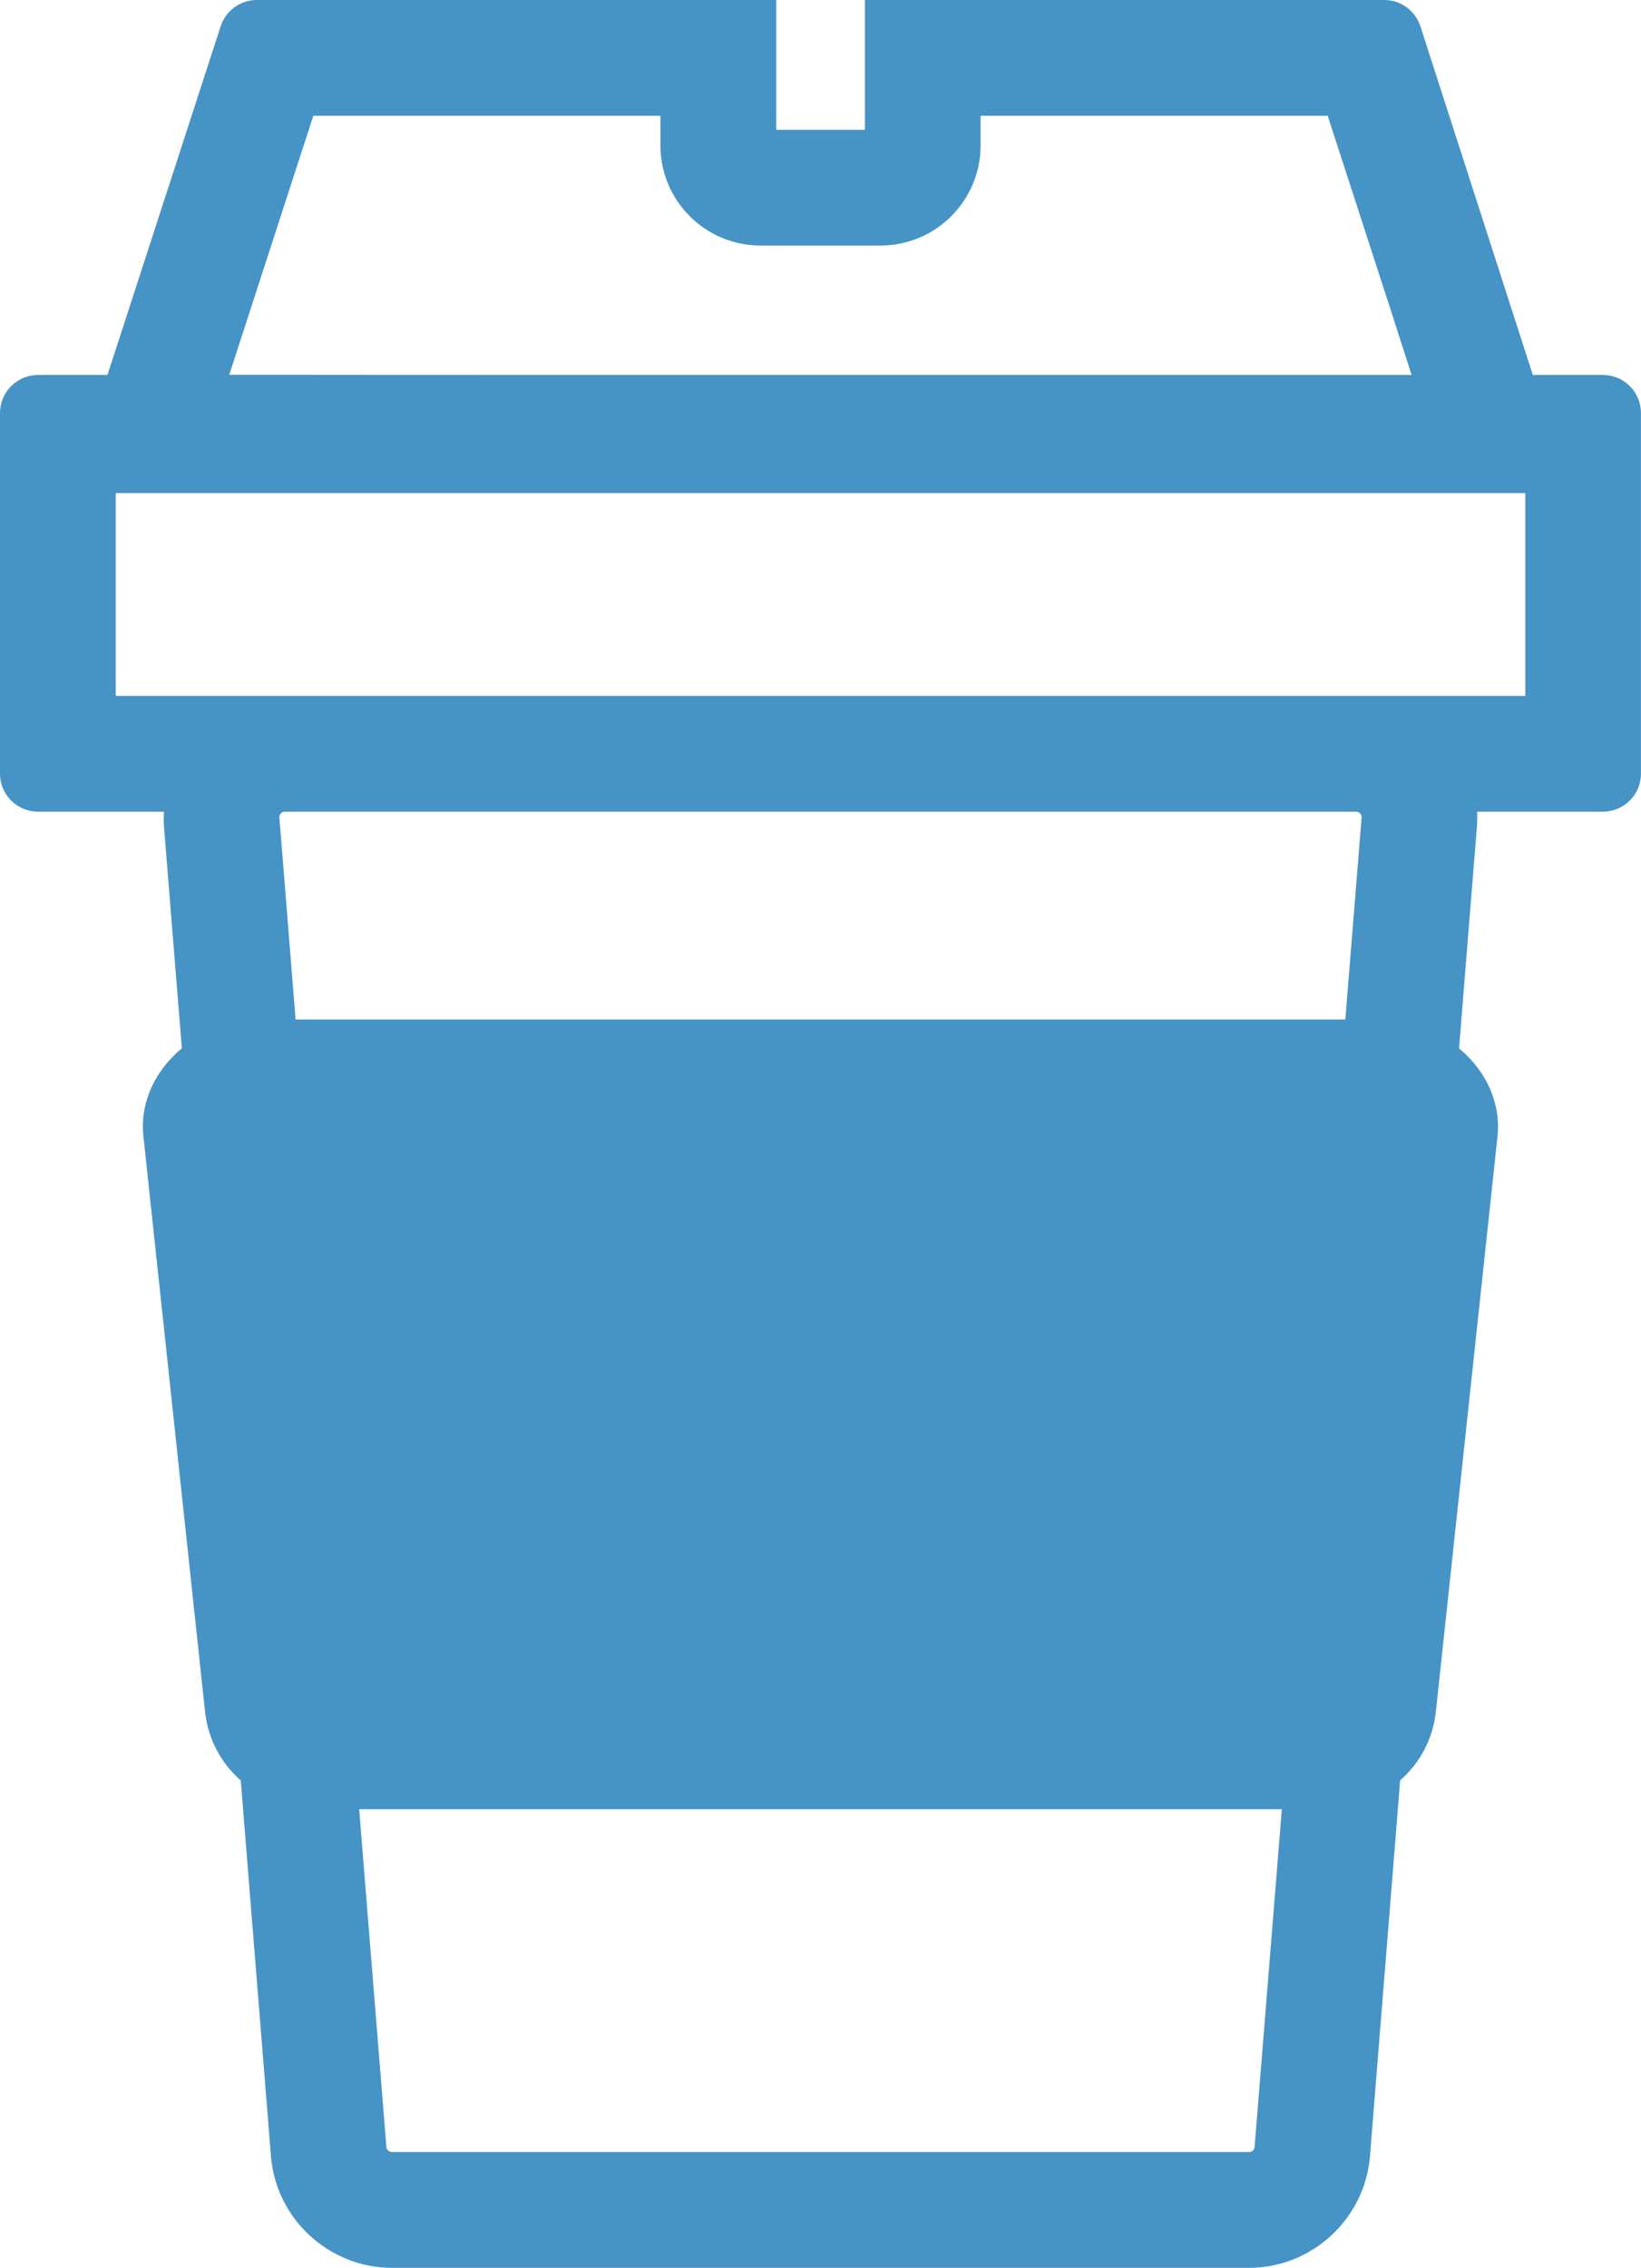
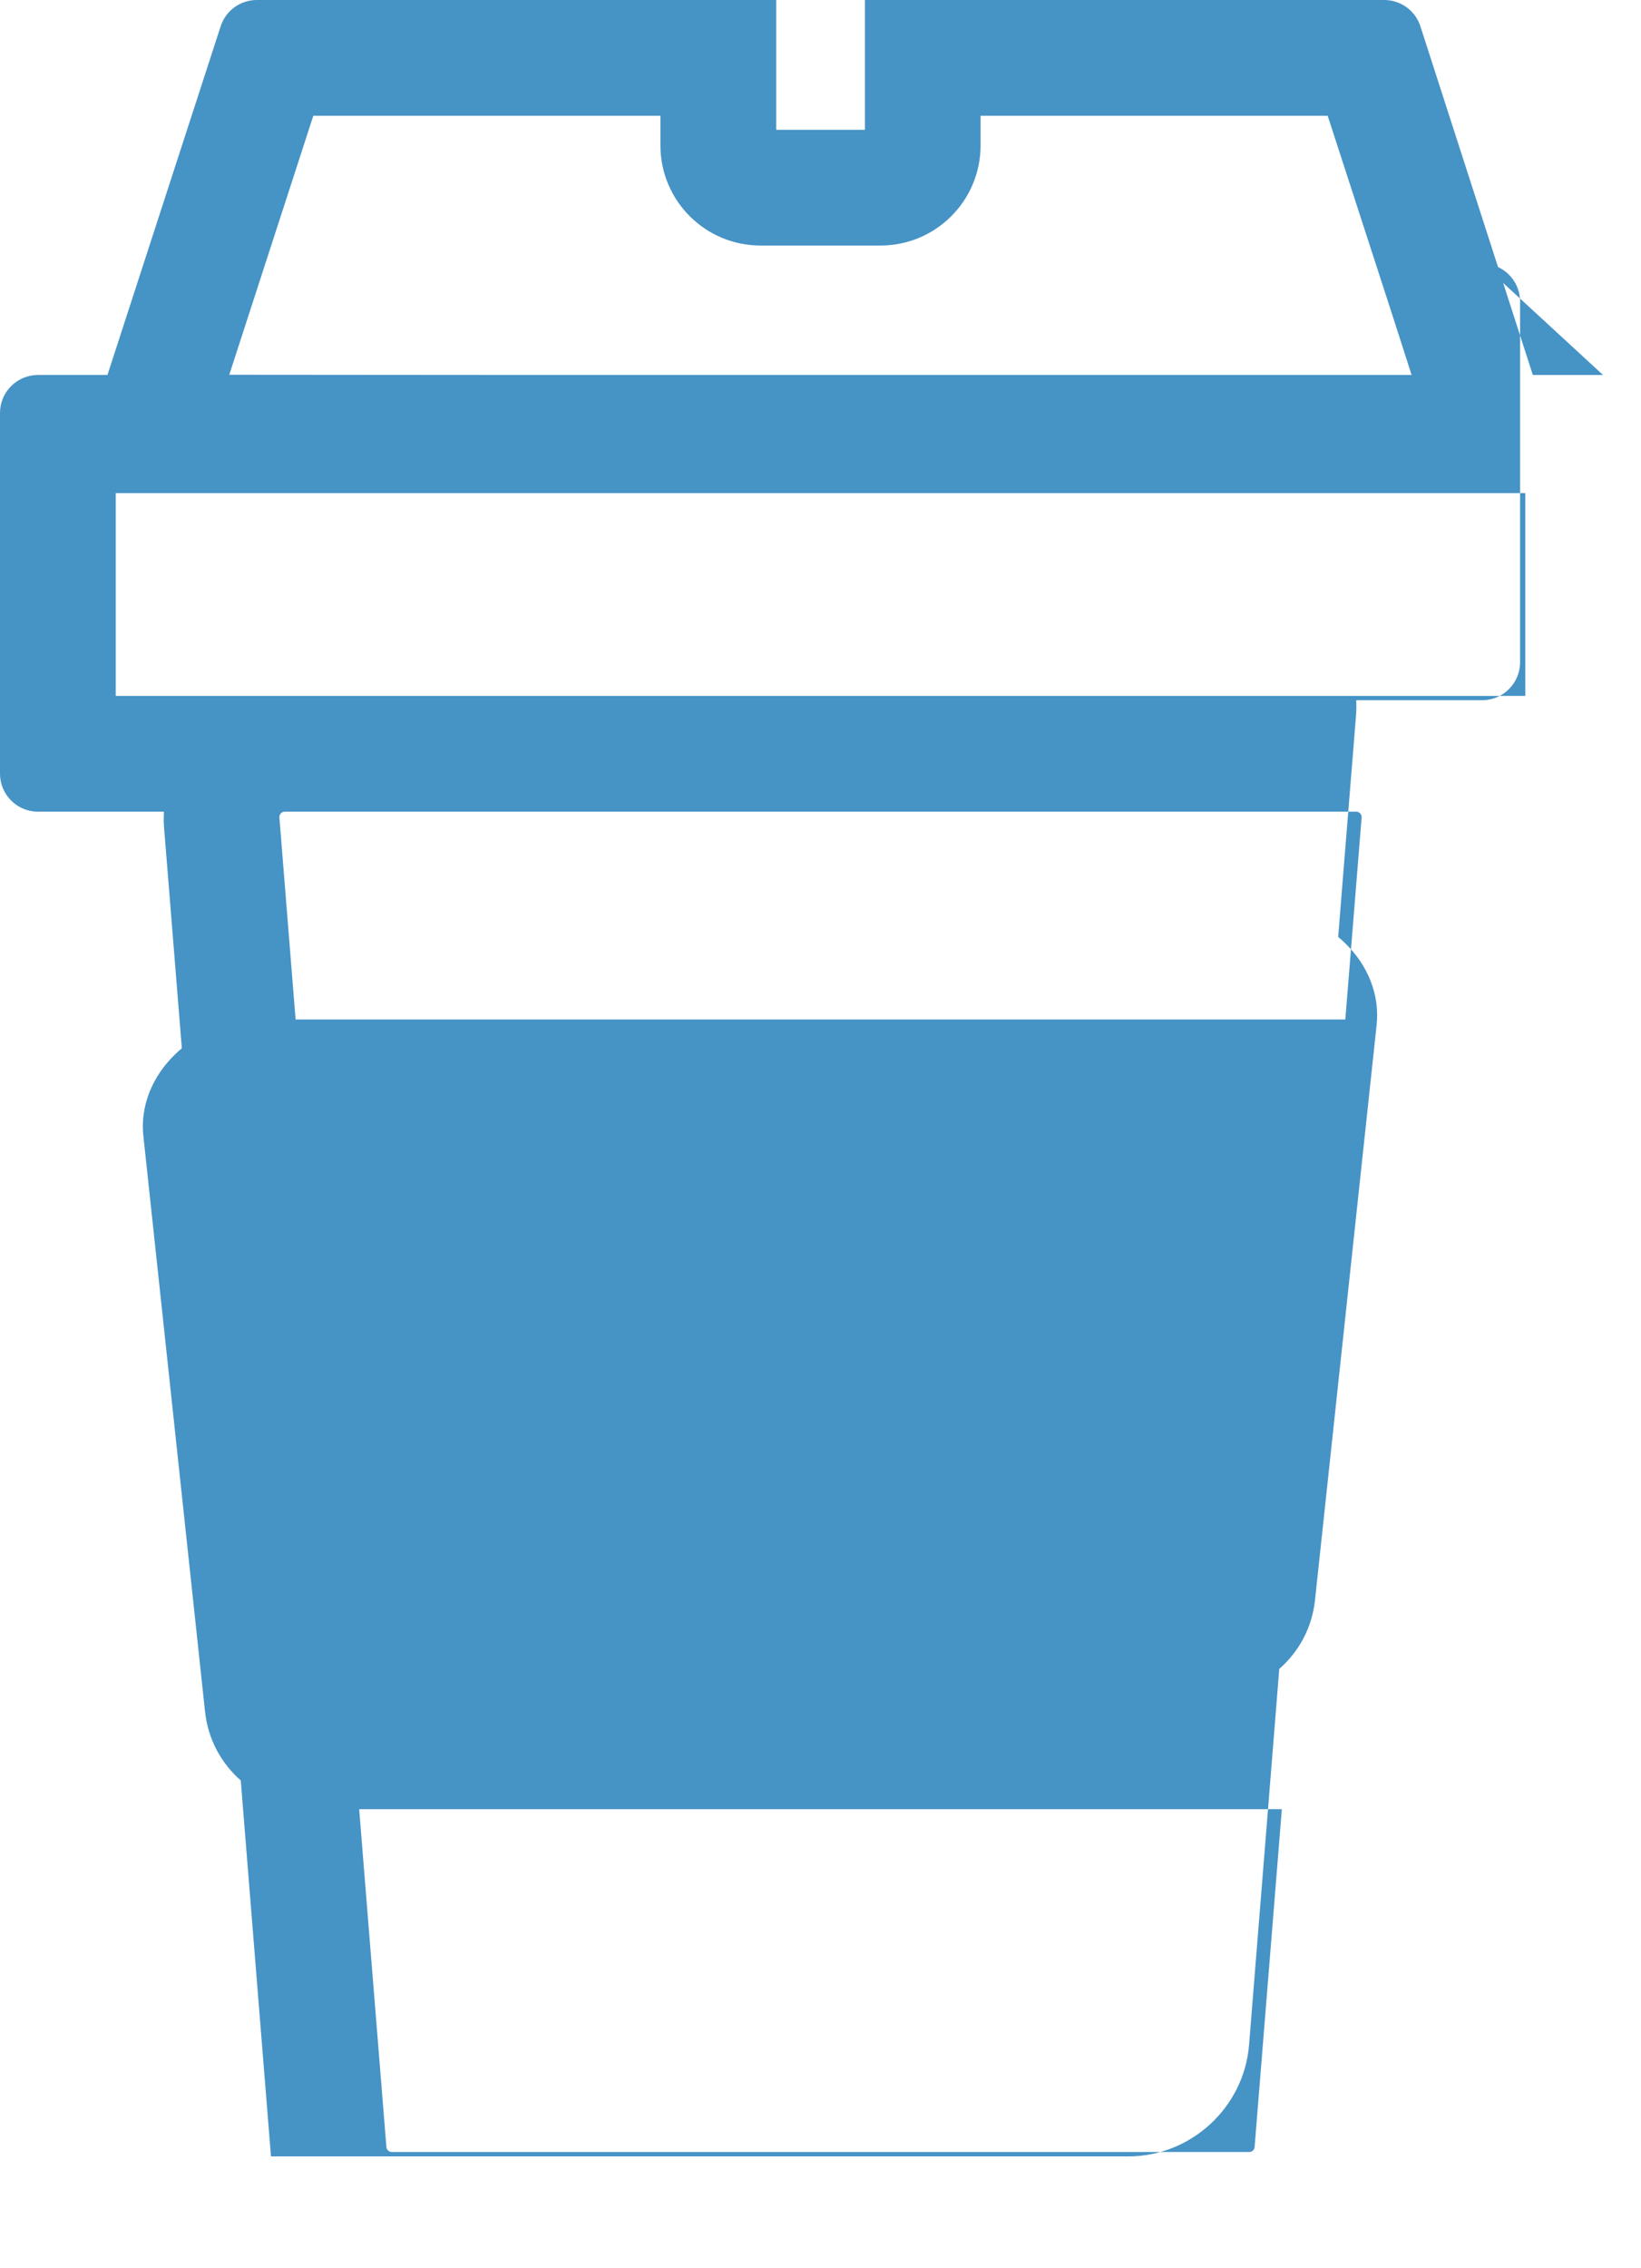
<svg xmlns="http://www.w3.org/2000/svg" id="_レイヤー_2" viewBox="0 0 370.62 512">
  <defs>
    <style>.cls-1{fill:#4693c6;}</style>
  </defs>
  <g id="_10">
-     <path class="cls-1" d="m362.04,84.66h-15.85l-25.39-78.71c-1.14-3.54-4.44-5.95-8.17-5.95h-117.29v29.3h-20.03V0H58c-3.72,0-7.02,2.4-8.16,5.93l-25.57,78.73h-15.69c-4.74,0-8.58,3.84-8.58,8.59v81.42c0,4.74,3.84,8.58,8.58,8.58h28.44c-.05,1.16-.07,2.29.02,3.42l4.03,50.01c-.54.45-1.07.92-1.57,1.41-5.22,5.06-7.84,11.76-7.12,18.38l13.93,129.96c.67,6.23,3.62,11.64,8.07,15.55l1.21,15.08,5.61,69.79c1.14,14.11,13.13,25.16,27.3,25.16h193.63c14.15,0,26.13-11.05,27.27-25.16l5.61-69.79,1.21-15.1c4.44-3.9,7.41-9.3,8.07-15.53l13.93-129.96c.69-6.61-1.9-13.32-7.14-18.38-.5-.48-1.01-.95-1.55-1.39l1.32-16.48,2.71-33.55c.09-1.18.09-2.3.04-3.42h28.43c4.74,0,8.58-3.84,8.58-8.58v-81.42c0-4.74-3.84-8.59-8.58-8.59Zm-72.54,323.81l-1.04,12.95-5.11,63.33c-.05.62-.58,1.11-1.21,1.11H88.51c-.64,0-1.19-.5-1.24-1.11l-5.11-63.33-1.04-12.96h208.37Zm29.33-323.81H115.63l-63.85-.05,18.98-58.47h78.4v6.72c0,12.45,10.13,22.57,22.57,22.57h27.16c12.45,0,22.57-10.13,22.57-22.57v-6.72h78.4l14.57,44.88,4.38,13.64Zm25.66,26.66v45.79H26.14v-45.79h318.35Zm-40.62,118.85H66.76l-3.66-45.6c-.03-.36.07-.65.35-.95.1-.11.38-.37.86-.37h241.98c.36,0,.66.13.91.41.25.27.36.56.32.93l-3.68,45.59Z" />
+     <path class="cls-1" d="m362.04,84.66h-15.85l-25.39-78.71c-1.14-3.54-4.44-5.95-8.17-5.95h-117.29v29.3h-20.03V0H58c-3.72,0-7.02,2.4-8.16,5.93l-25.57,78.73h-15.69c-4.74,0-8.58,3.84-8.58,8.59v81.42c0,4.74,3.84,8.58,8.58,8.58h28.44c-.05,1.16-.07,2.29.02,3.42l4.03,50.01c-.54.45-1.07.92-1.57,1.41-5.22,5.06-7.84,11.76-7.12,18.38l13.93,129.96c.67,6.23,3.62,11.64,8.07,15.55l1.21,15.08,5.61,69.79h193.63c14.15,0,26.13-11.05,27.27-25.16l5.61-69.79,1.21-15.1c4.44-3.9,7.41-9.3,8.07-15.53l13.93-129.96c.69-6.61-1.9-13.32-7.14-18.38-.5-.48-1.01-.95-1.55-1.39l1.32-16.48,2.71-33.55c.09-1.18.09-2.3.04-3.42h28.43c4.74,0,8.58-3.84,8.58-8.58v-81.42c0-4.74-3.84-8.59-8.58-8.59Zm-72.54,323.81l-1.04,12.95-5.11,63.33c-.05.62-.58,1.11-1.21,1.11H88.51c-.64,0-1.19-.5-1.24-1.11l-5.11-63.33-1.04-12.96h208.37Zm29.33-323.81H115.63l-63.85-.05,18.98-58.47h78.4v6.72c0,12.45,10.13,22.57,22.57,22.57h27.16c12.45,0,22.57-10.13,22.57-22.57v-6.72h78.4l14.57,44.88,4.38,13.64Zm25.66,26.66v45.79H26.14v-45.79h318.35Zm-40.62,118.85H66.76l-3.66-45.6c-.03-.36.07-.65.35-.95.1-.11.38-.37.86-.37h241.98c.36,0,.66.13.91.41.25.27.36.56.32.93l-3.68,45.59Z" />
  </g>
</svg>